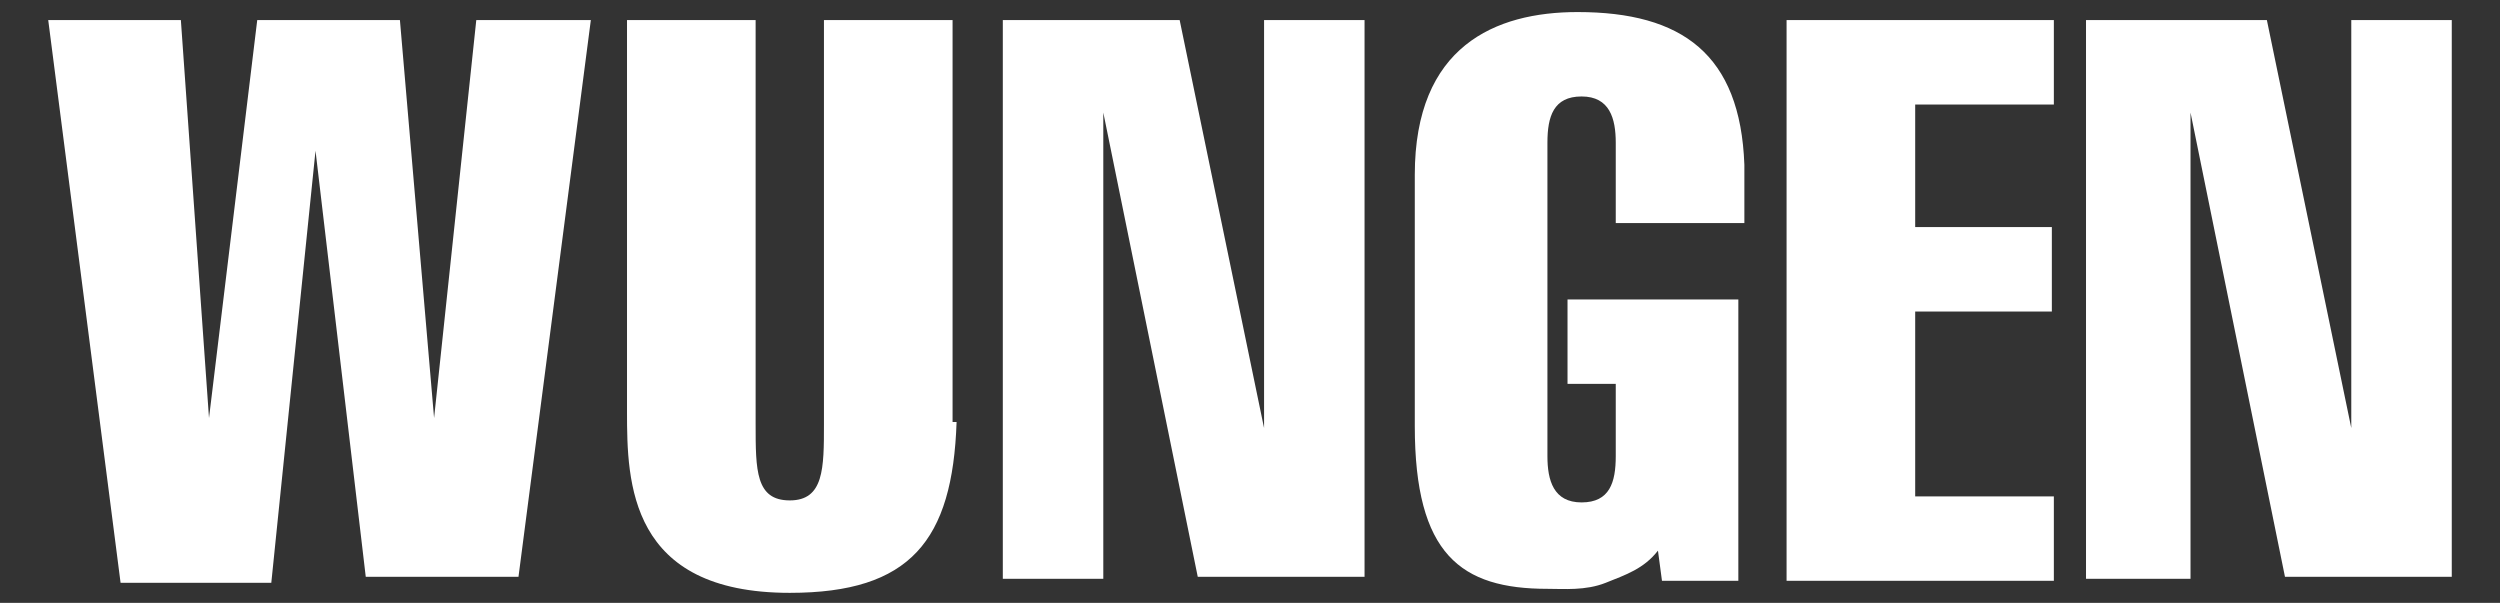
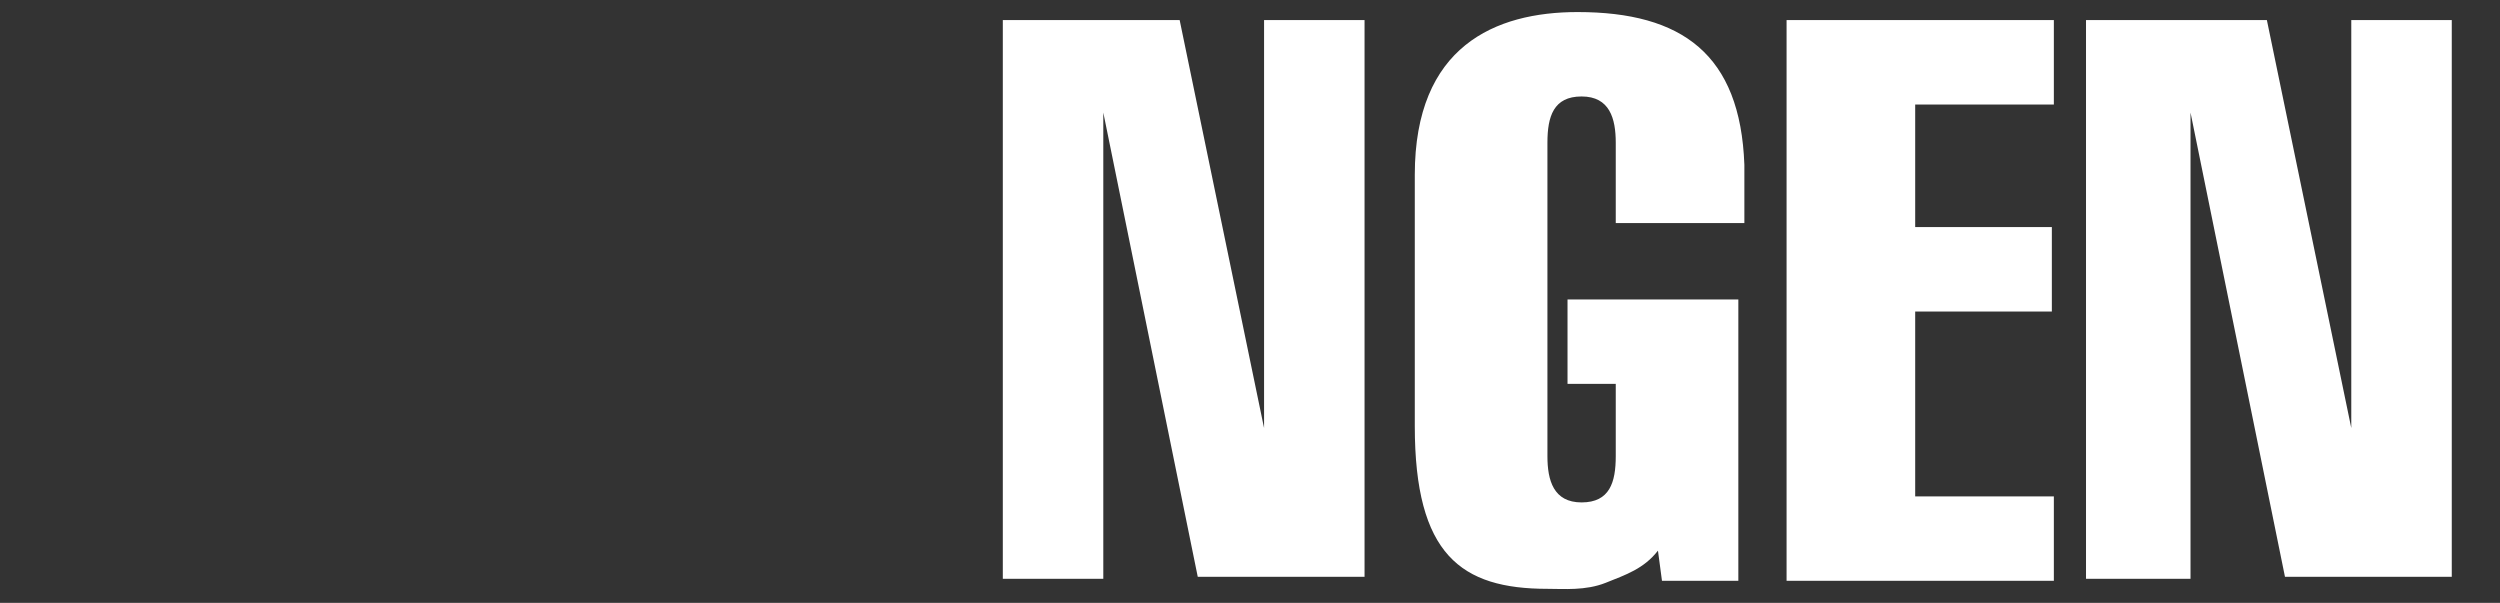
<svg xmlns="http://www.w3.org/2000/svg" id="Layer_1" x="0px" y="0px" viewBox="0 0 124.4 30" style="enable-background:new 0 0 124.4 30;" xml:space="preserve">
  <rect x="0" y="0" width="124.4" height="30" fill="#333333" stroke="none" />
  <style type="text/css">	.st0{fill:#FFFFFF;}</style>
  <g>
-     <path class="st0" d="M2.4,1H9l1.4,19.8l0,0L12.8,1h7.1l1.7,19.8l0,0L23.7,1h5.7l-3.6,27.7h-7.6L15.7,7.5l0,0L13.5,29H6L2.4,1z" />
-     <path class="st0" d="M47.6,21c-0.2,5.9-2.3,8.5-8.3,8.5c-8,0-8.1-5.5-8.1-9V1h6.4v20.1c0,2.3,0,3.8,1.7,3.8s1.7-1.6,1.7-3.8V1h6.4  V21H47.6z" />
    <path class="st0" d="M49.7,1h9l4.2,20.3l0,0V1h5v27.7h-8.3L54.9,5.6l0,0v23.2h-5V1H49.7z" />
    <path class="st0" d="M82.5,27.4c-0.7,0.9-1.6,1.2-2.6,1.6s-2.1,0.3-2.9,0.3c-4.3,0-6.6-1.7-6.6-8.1V8.7c0-6.4,4-8.1,8.1-8.1  c5.2,0,8.1,2.1,8.3,7.6v2.9h-6.4v-4c0-1.2-0.3-2.3-1.7-2.3s-1.7,1-1.7,2.3v15.6c0,1.2,0.3,2.3,1.7,2.3s1.7-1,1.7-2.3v-3.6H78v-4.2  h8.5v14h-3.8L82.5,27.4z" />
    <path class="st0" d="M88.9,28.8V1h13.3v4.2h-6.9v6.1h6.8v4.2h-6.8v9.2h6.9v4.2H88.9z" />
    <path class="st0" d="M103.8,1h9l4.2,20.3l0,0V1h5v27.7h-8.3L109,5.6l0,0v23.2h-5.2V1z" />
  </g>
</svg>